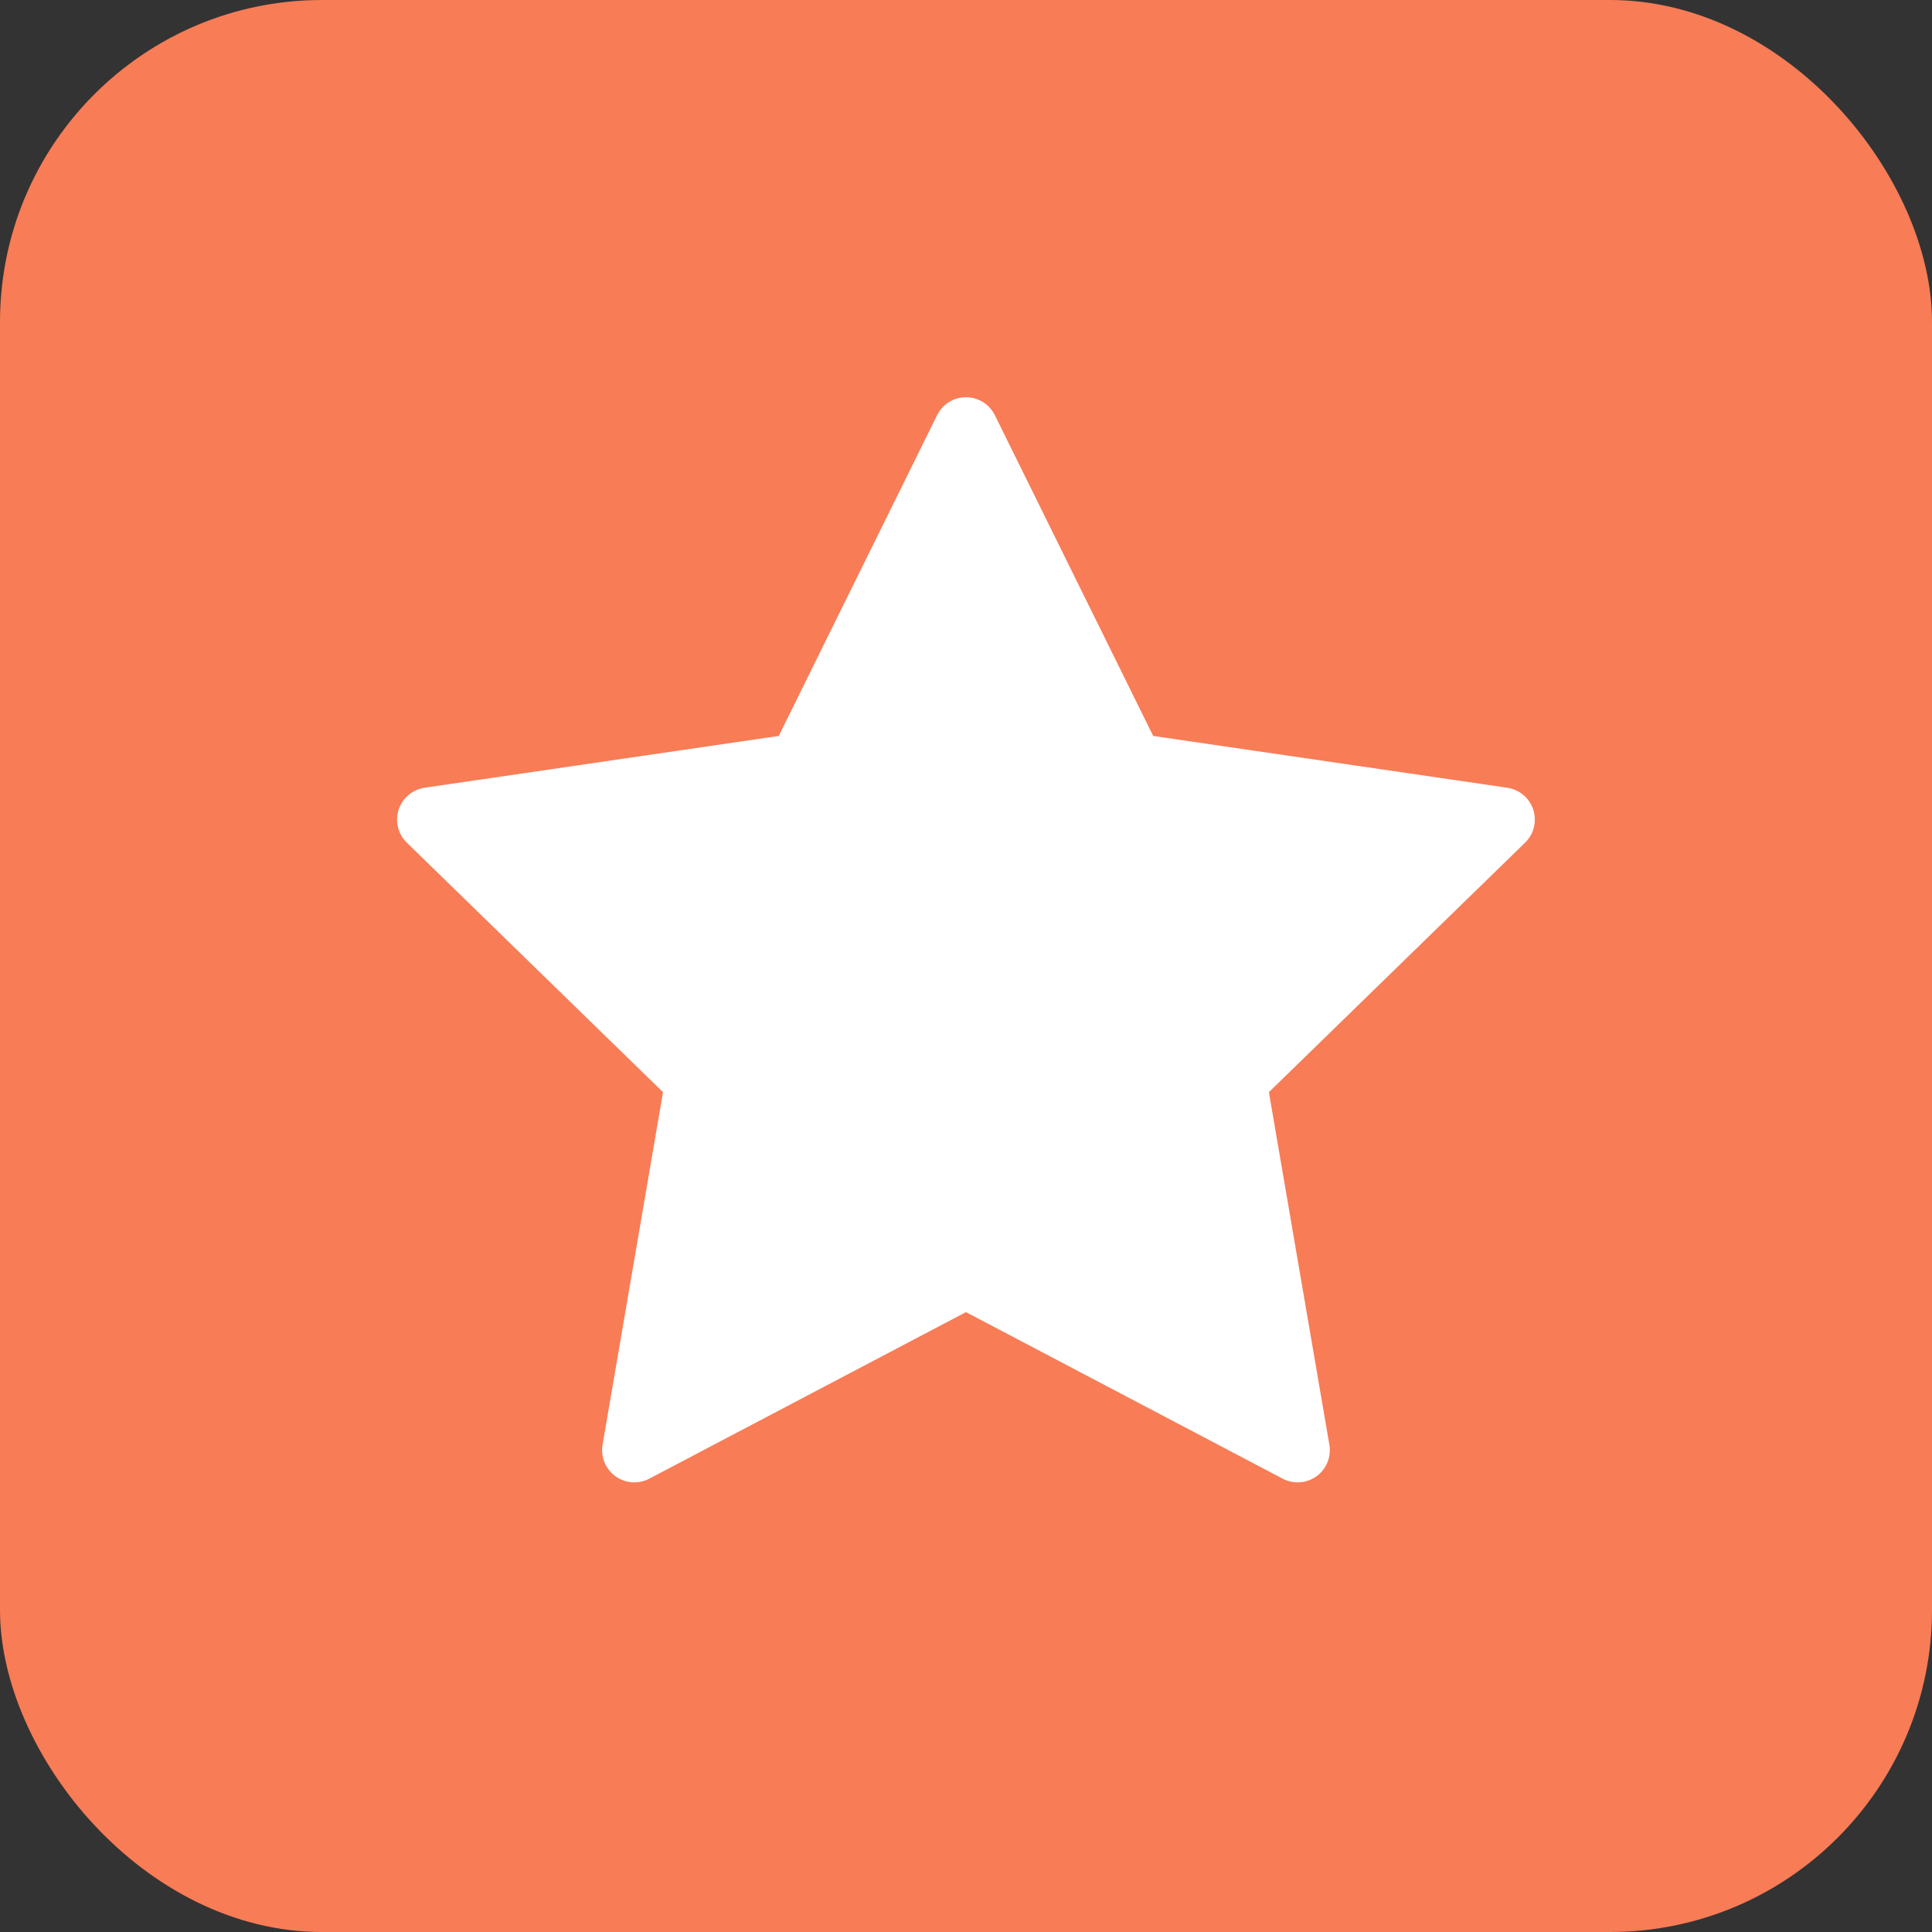
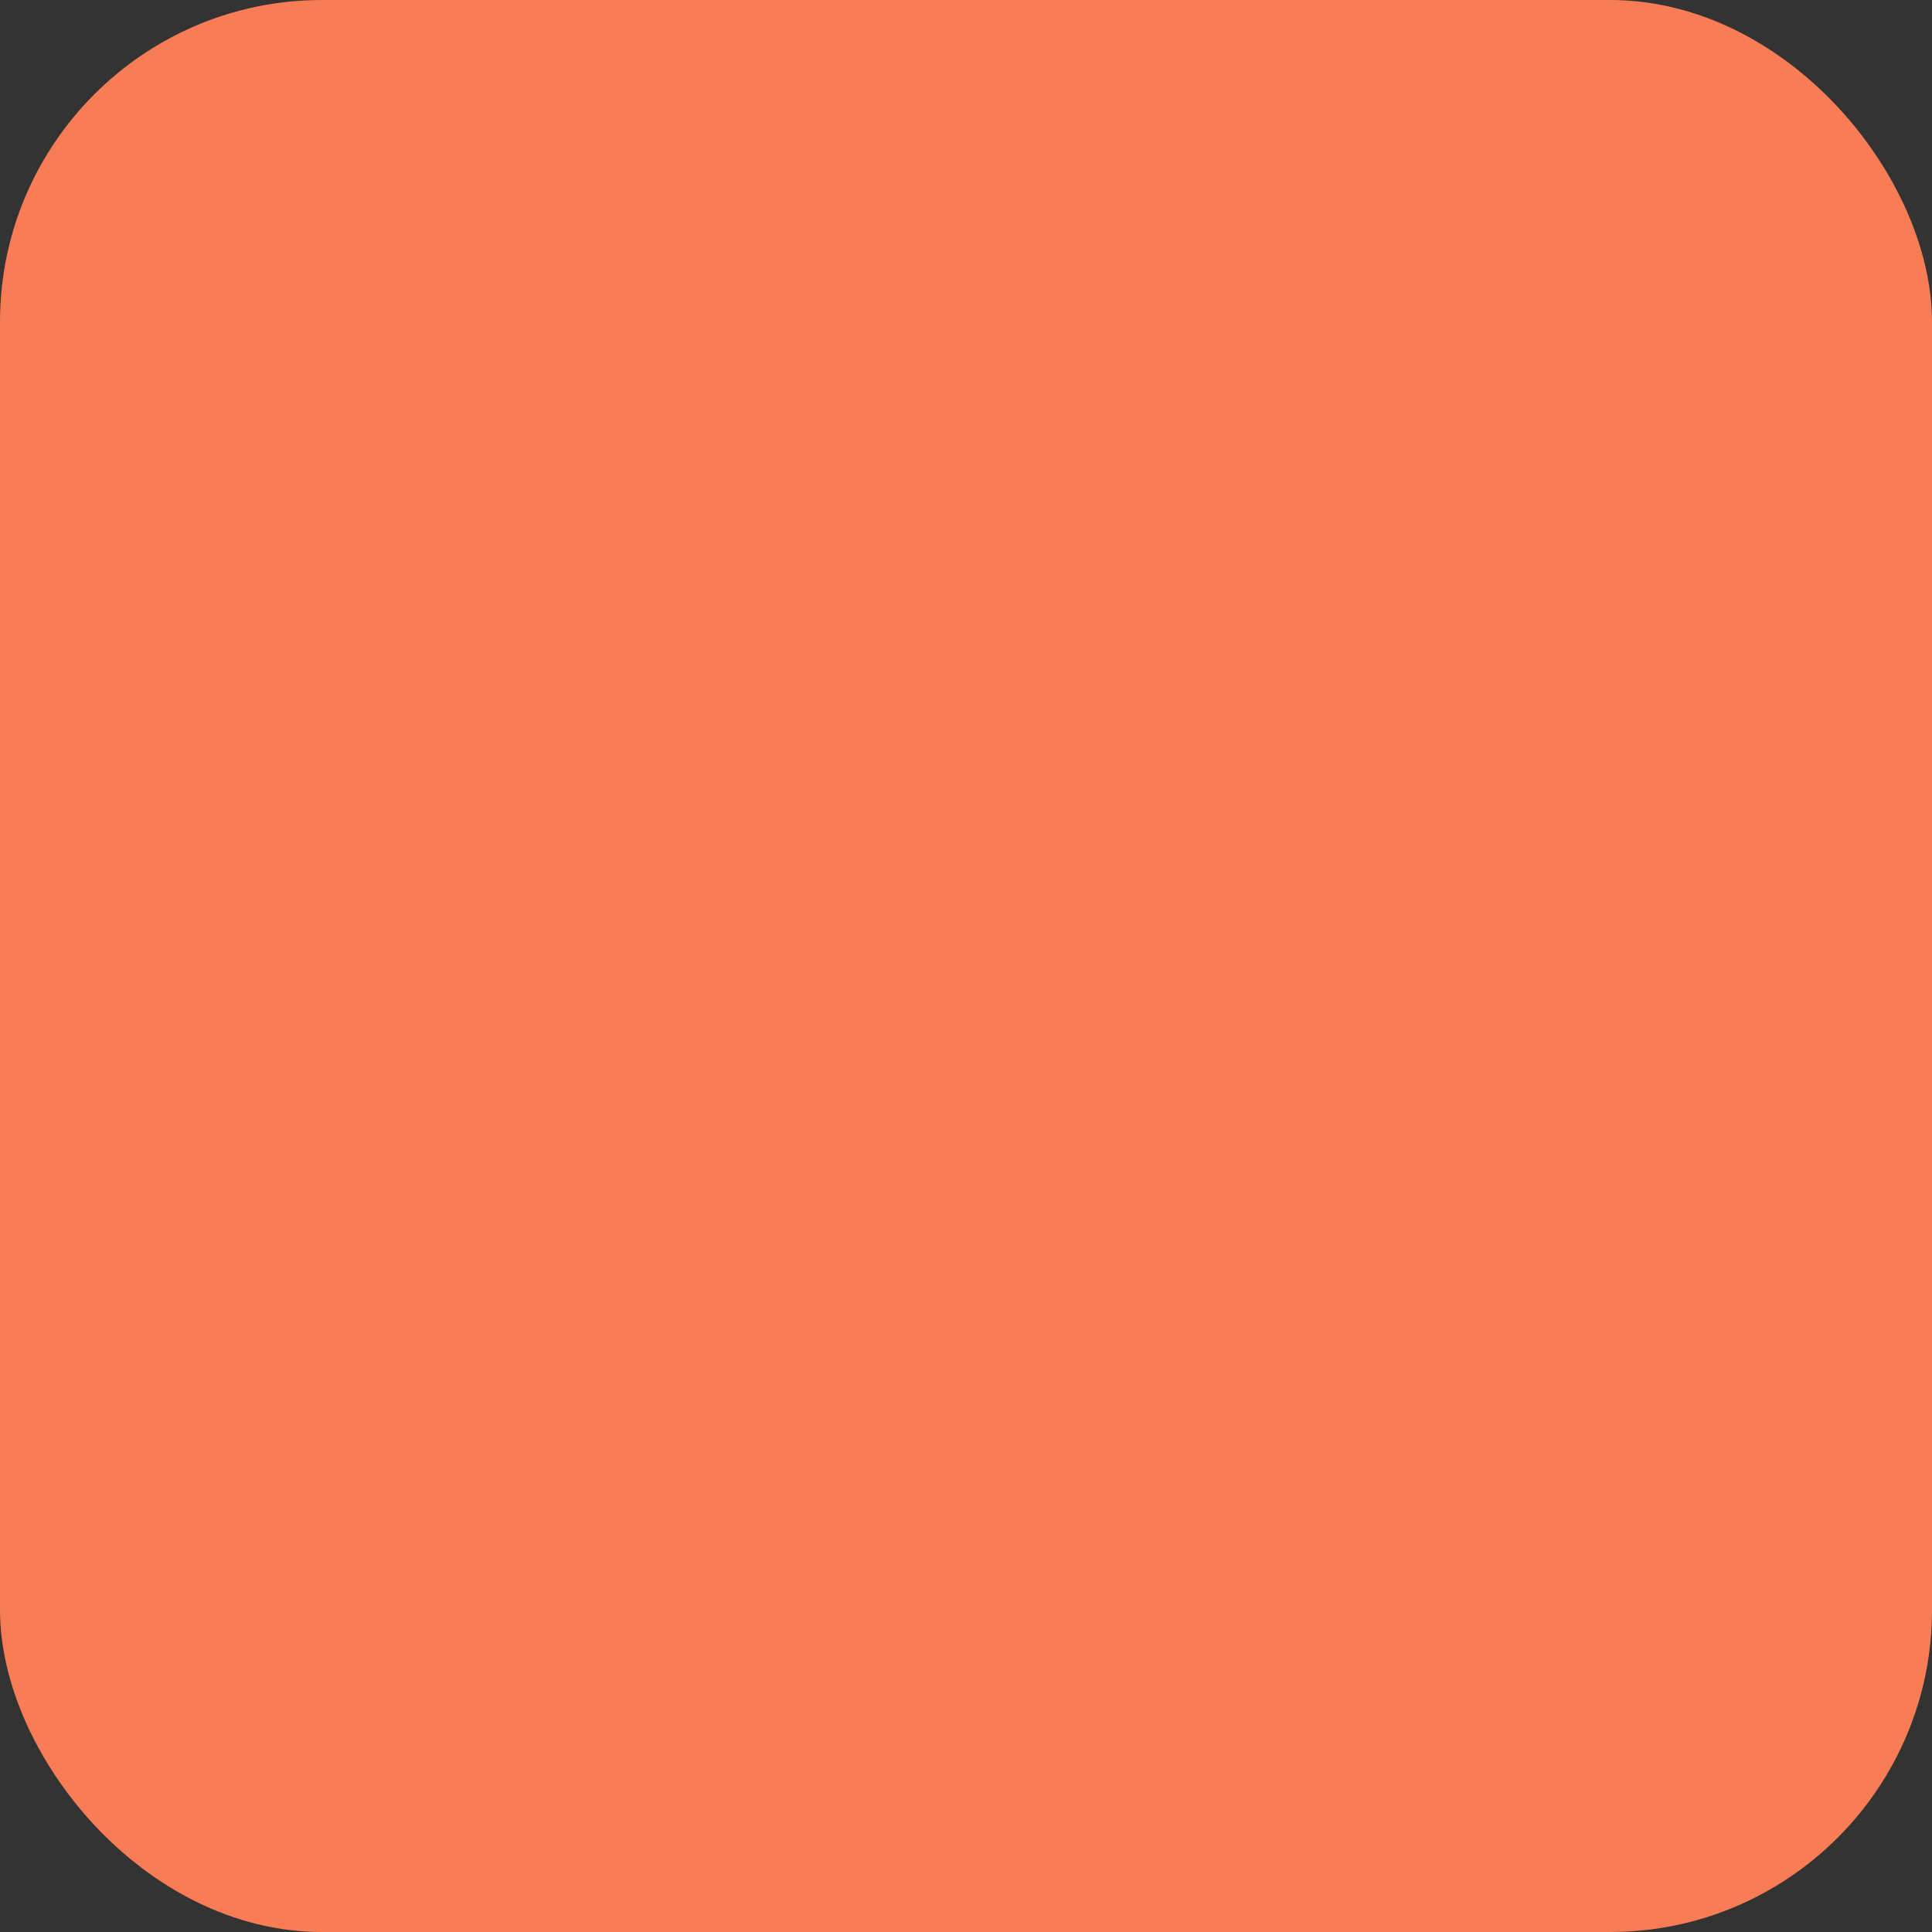
<svg xmlns="http://www.w3.org/2000/svg" width="60" height="60" viewBox="0 0 60 60" fill="none">
  <rect x="0" y="0" width="60" height="60" fill="#333333" stroke="none" />
  <rect width="60" height="60" rx="10" fill="#F87C56" />
-   <path d="M29.999 13.336L35.149 23.769L46.665 25.453L38.332 33.569L40.299 45.036L29.999 39.619L19.699 45.036L21.665 33.569L13.332 25.453L24.849 23.769L29.999 13.336Z" fill="white" stroke="white" stroke-width="2" stroke-linecap="round" stroke-linejoin="round" />
</svg>